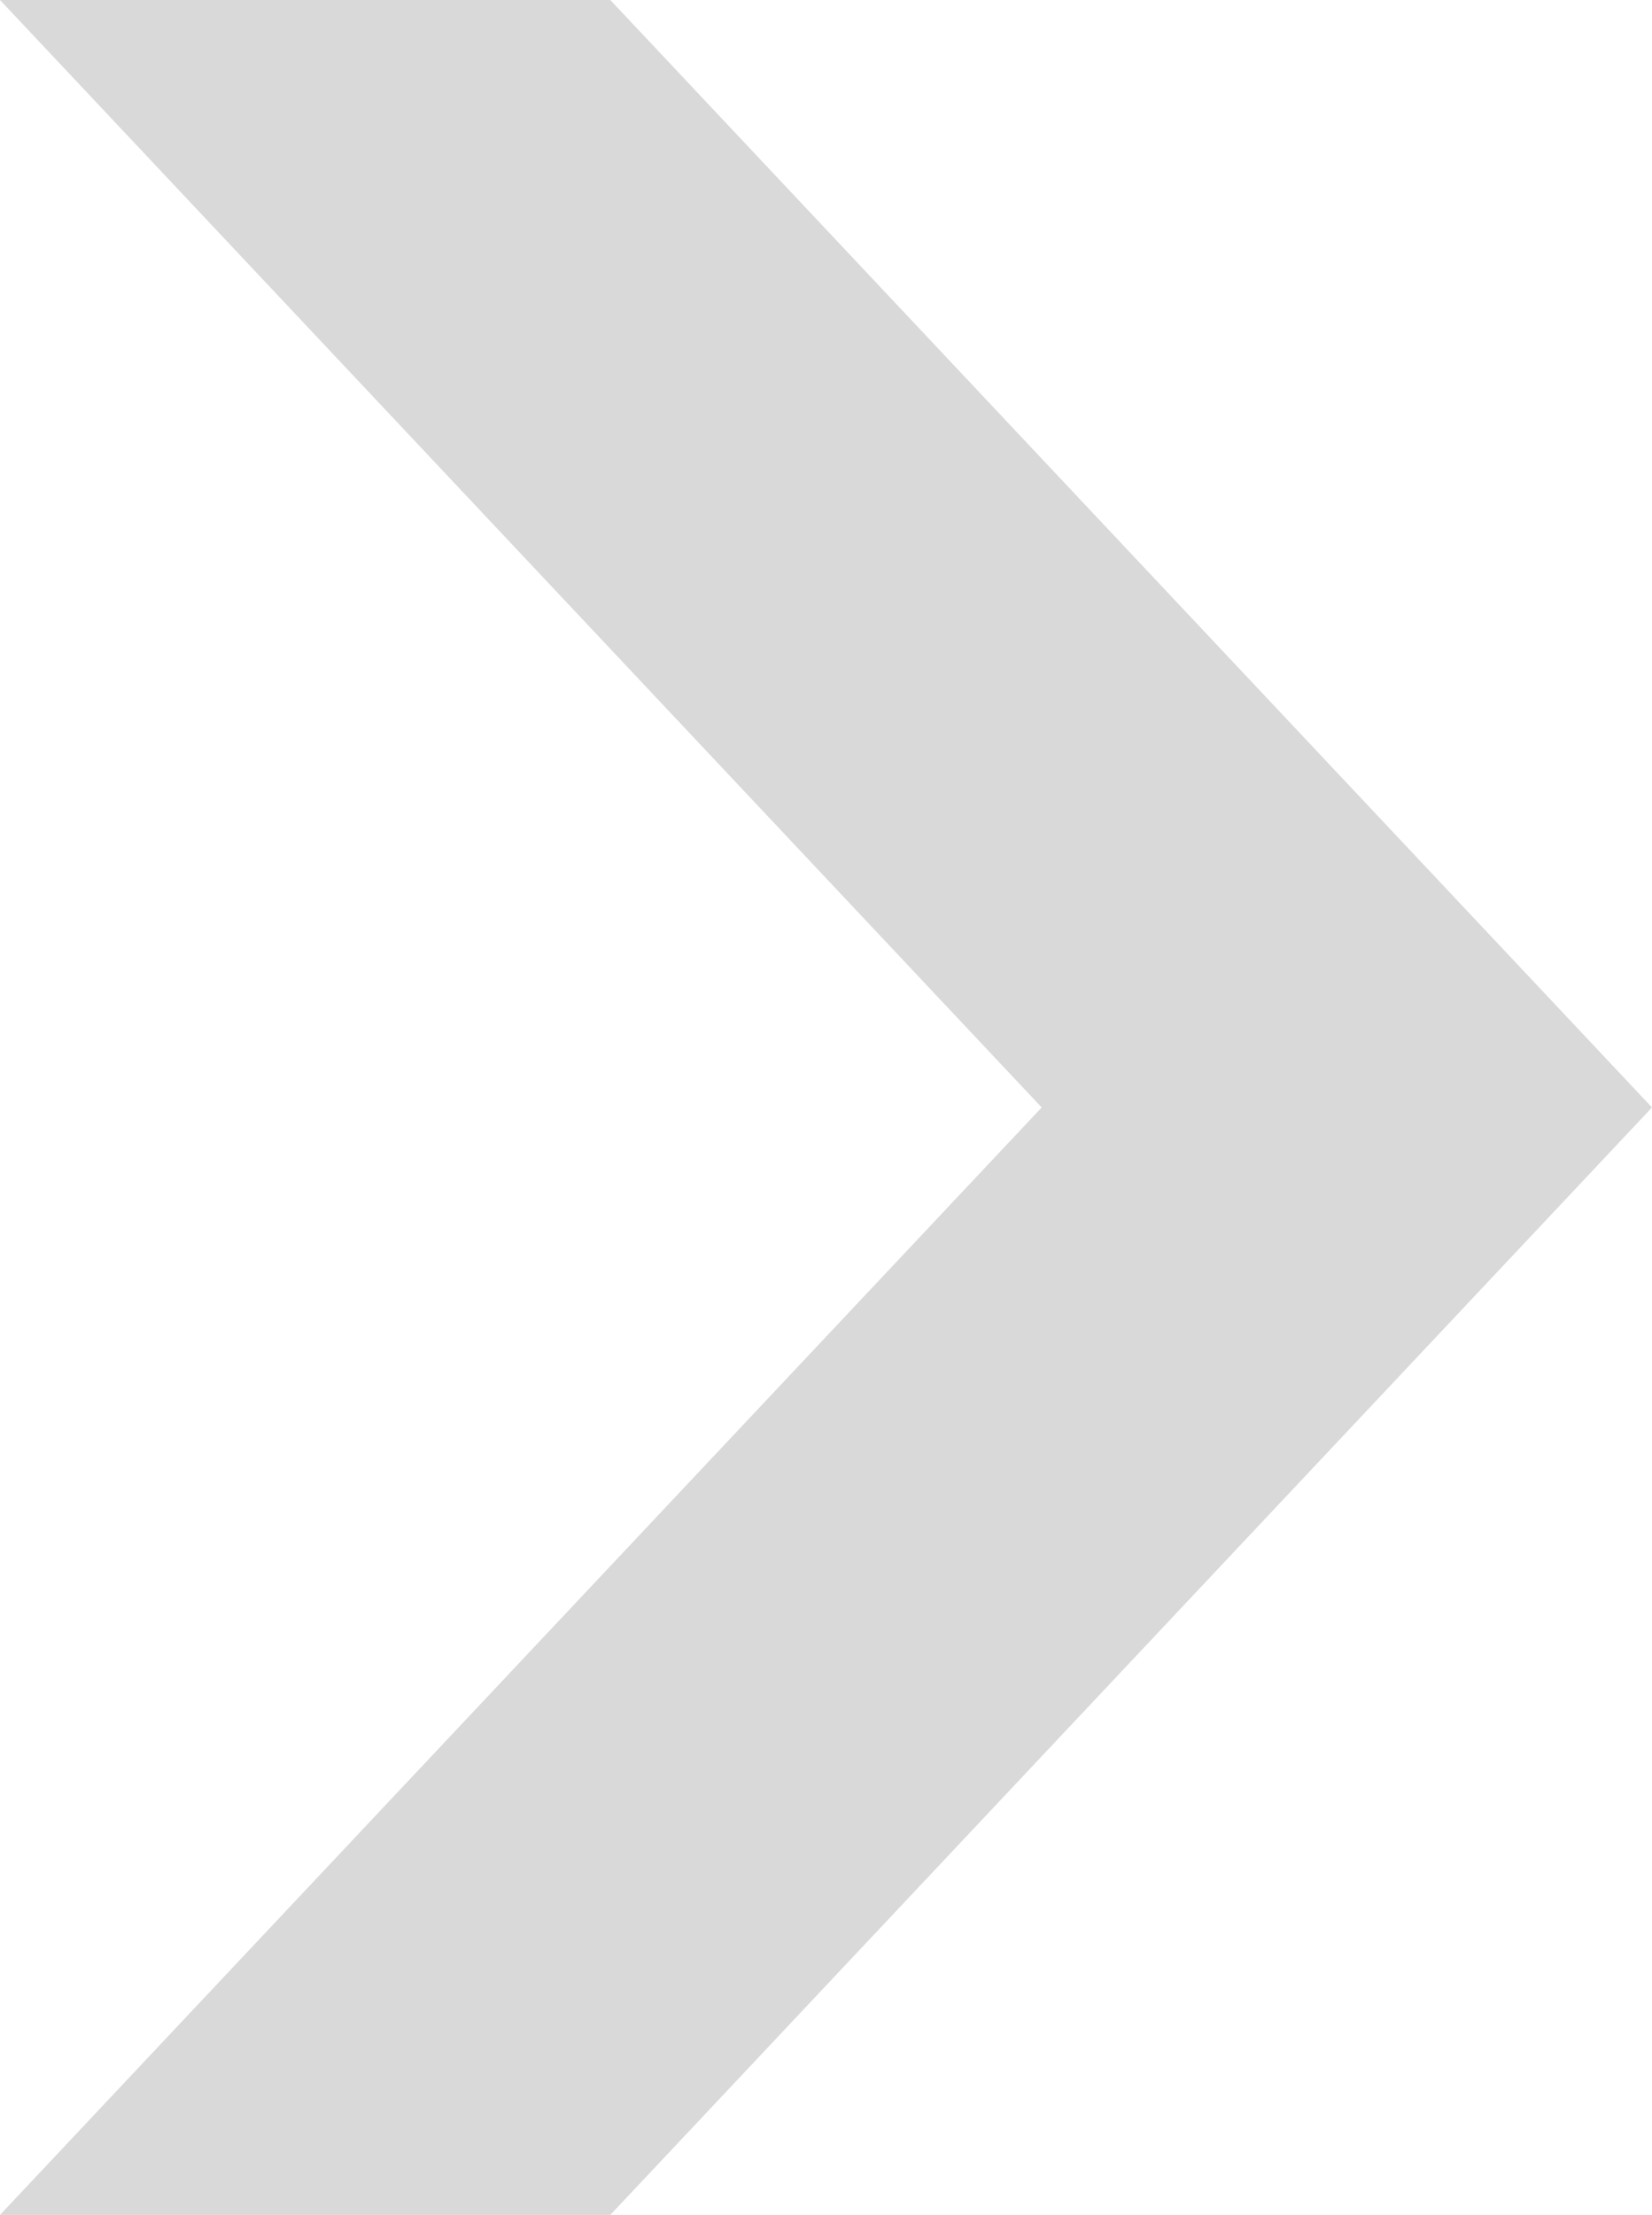
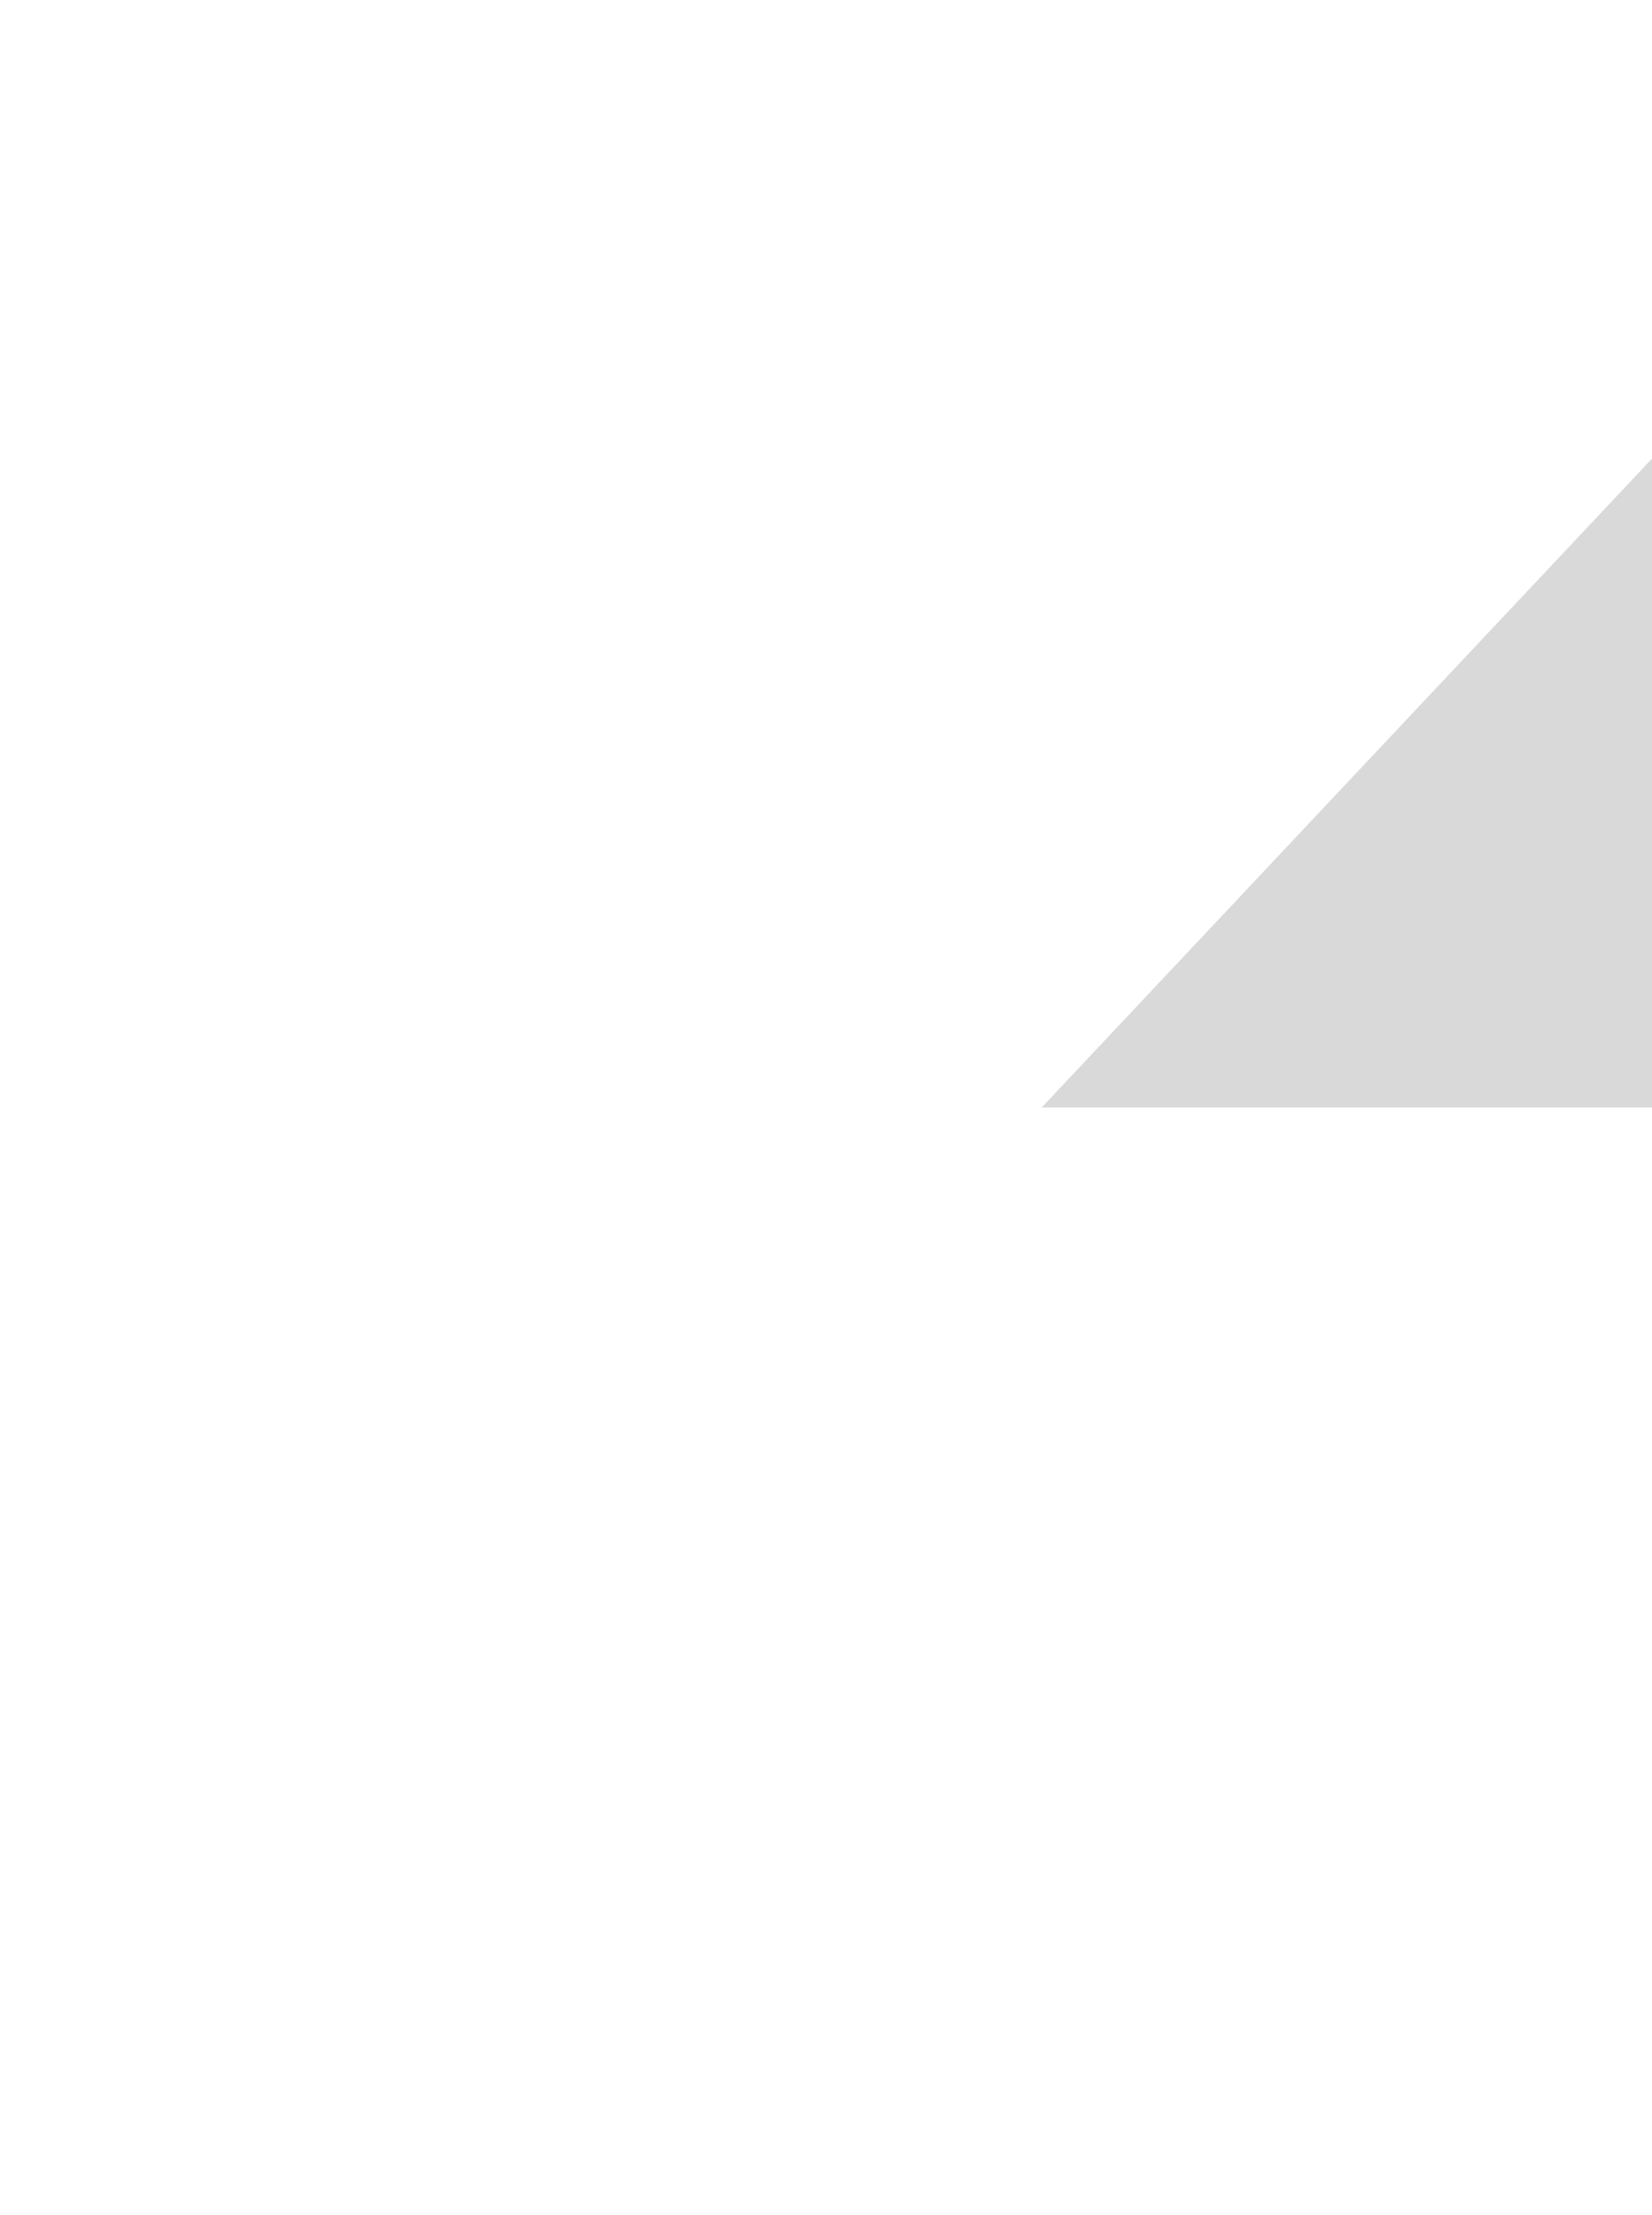
<svg xmlns="http://www.w3.org/2000/svg" width="12.687" height="17" viewBox="0 0 12.687 17">
-   <path d="M1082.322,2782.421l-8,8.5h-4.687l8-8.5-8-8.5h4.687Z" transform="translate(-1069.635 -2773.921)" fill="#d9d9d9" />
+   <path d="M1082.322,2782.421h-4.687l8-8.5-8-8.5h4.687Z" transform="translate(-1069.635 -2773.921)" fill="#d9d9d9" />
</svg>